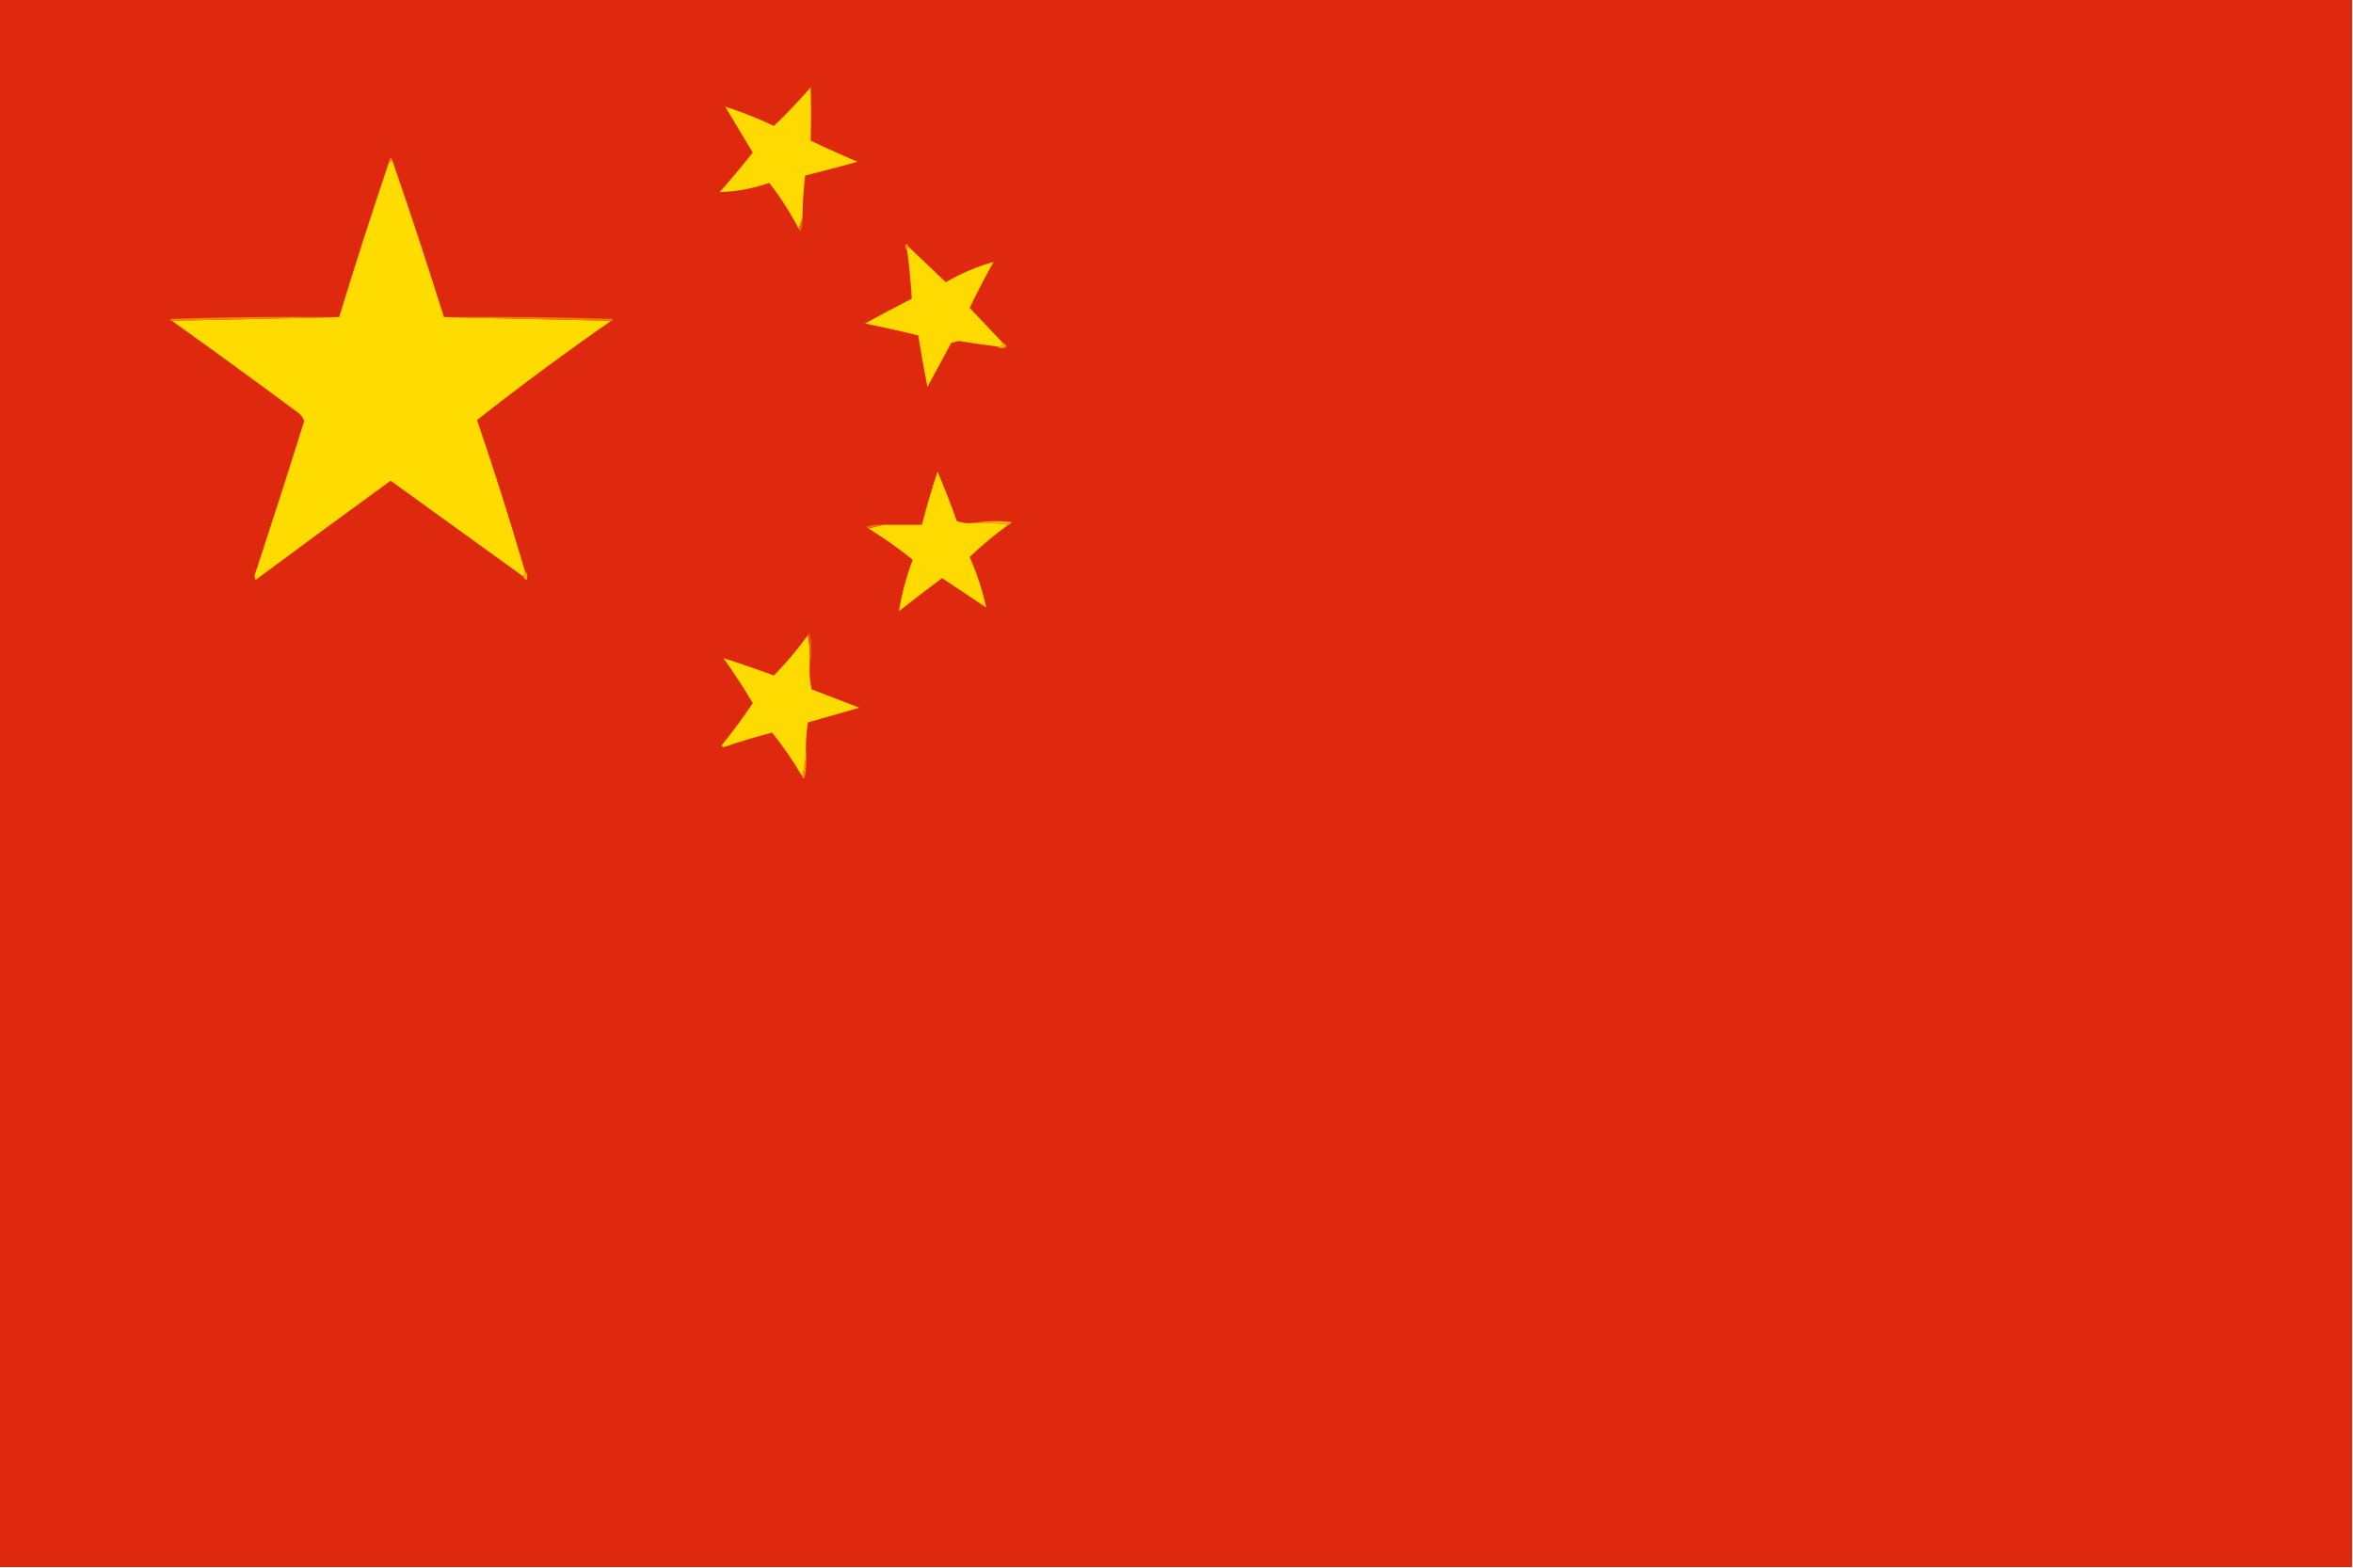
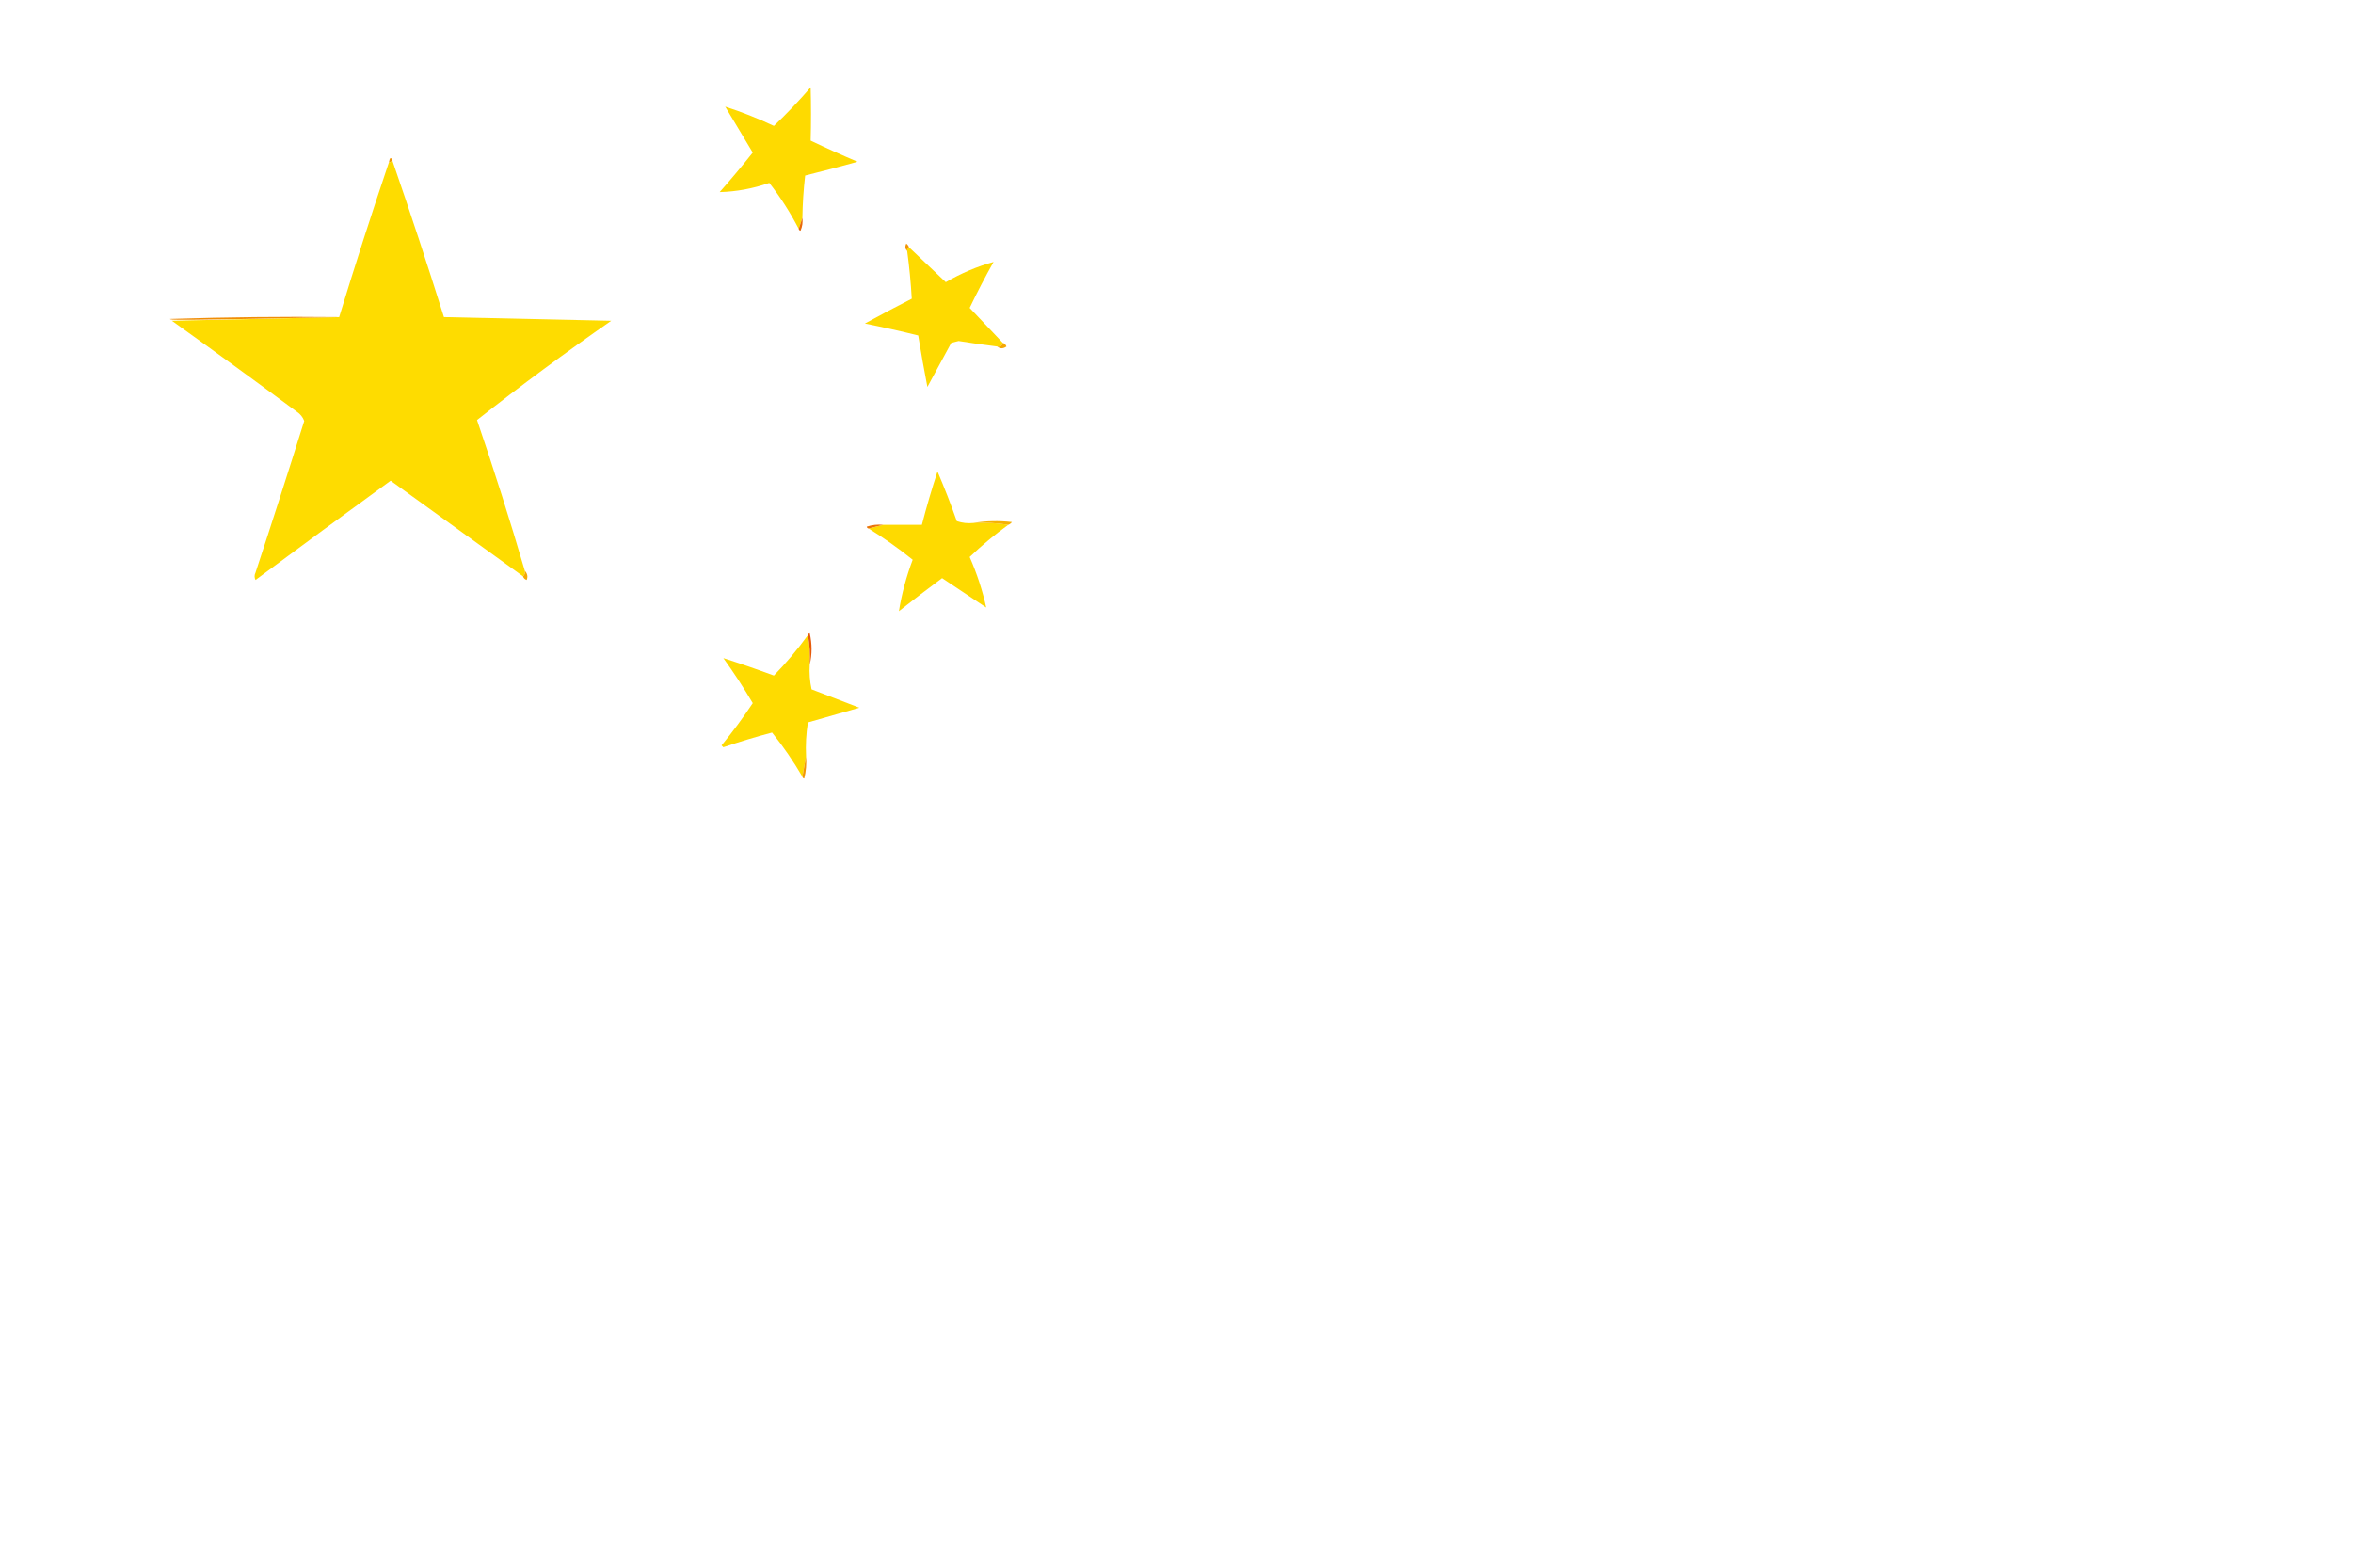
<svg xmlns="http://www.w3.org/2000/svg" version="1.1" width="1280px" height="853px" style="shape-rendering:geometricPrecision; text-rendering:geometricPrecision; image-rendering:optimizeQuality; fill-rule:evenodd; clip-rule:evenodd">
  <g>
-     <path style="opacity:1" fill="#de290f" d="M -0.5,-0.5 C 426.167,-0.5 852.833,-0.5 1279.5,-0.5C 1279.5,283.833 1279.5,568.167 1279.5,852.5C 852.833,852.5 426.167,852.5 -0.5,852.5C -0.5,568.167 -0.5,283.833 -0.5,-0.5 Z" />
-   </g>
+     </g>
  <g>
    <path style="opacity:1" fill="#feda00" d="M 436.5,118.5 C 435.833,120.5 435.167,122.5 434.5,124.5C 429.898,115.613 424.565,107.28 418.5,99.5C 409.632,102.587 400.632,104.253 391.5,104.5C 397.702,97.468 403.702,90.302 409.5,83C 404.516,74.677 399.516,66.344 394.5,58C 403.447,60.879 412.281,64.379 421,68.5C 427.964,61.868 434.63,54.868 441,47.5C 441.258,57.176 441.258,66.843 441,76.5C 449.399,80.523 457.899,84.357 466.5,88C 457,90.631 447.5,93.131 438,95.5C 437.113,103.145 436.613,110.811 436.5,118.5 Z" />
  </g>
  <g>
    <path style="opacity:1" fill="#f29905" d="M 213.5,87.5 C 212.833,87.833 212.167,88.167 211.5,88.5C 212.032,85.54 212.699,85.207 213.5,87.5 Z" />
  </g>
  <g>
    <path style="opacity:1" fill="#fedc00" d="M 213.5,87.5 C 223.204,115.612 232.537,143.946 241.5,172.5C 271.833,173.167 302.167,173.833 332.5,174.5C 307.624,191.771 283.29,209.771 259.5,228.5C 268.777,255.662 277.443,282.996 285.5,310.5C 285.737,311.791 285.404,312.791 284.5,313.5C 260.529,296.176 236.529,278.843 212.5,261.5C 187.911,279.378 163.411,297.378 139,315.5C 138.333,314.167 138.333,312.833 139,311.5C 148.028,284.081 156.862,256.581 165.5,229C 164.73,226.931 163.397,225.265 161.5,224C 138.955,207.282 116.288,190.782 93.5,174.5C 123.833,173.833 154.167,173.167 184.5,172.5C 193.096,144.377 202.096,116.377 211.5,88.5C 212.167,88.167 212.833,87.833 213.5,87.5 Z" />
  </g>
  <g>
    <path style="opacity:1" fill="#e96a09" d="M 436.5,118.5 C 436.808,120.924 436.474,123.257 435.5,125.5C 434.893,125.376 434.56,125.043 434.5,124.5C 435.167,122.5 435.833,120.5 436.5,118.5 Z" />
  </g>
  <g>
    <path style="opacity:1" fill="#f19506" d="M 494.5,134.5 C 493.662,134.842 493.328,135.508 493.5,136.5C 492.402,135.399 492.235,134.066 493,132.5C 493.717,133.044 494.217,133.711 494.5,134.5 Z" />
  </g>
  <g>
    <path style="opacity:1" fill="#feda00" d="M 494.5,134.5 C 501.146,140.812 507.813,147.145 514.5,153.5C 522.963,148.592 531.629,144.925 540.5,142.5C 535.912,150.676 531.578,159.009 527.5,167.5C 533.522,173.854 539.522,180.187 545.5,186.5C 545.179,188.048 544.179,188.715 542.5,188.5C 535.493,187.633 528.493,186.633 521.5,185.5C 520.167,185.833 518.833,186.167 517.5,186.5C 513.167,194.5 508.833,202.5 504.5,210.5C 502.687,201.18 501.021,191.846 499.5,182.5C 489.921,180.123 480.254,177.957 470.5,176C 478.921,171.373 487.421,166.873 496,162.5C 495.506,153.837 494.673,145.17 493.5,136.5C 493.328,135.508 493.662,134.842 494.5,134.5 Z" />
  </g>
  <g>
-     <path style="opacity:1" fill="#f08d06" d="M 184.5,172.5 C 154.167,173.167 123.833,173.833 93.5,174.5C 92.957,174.44 92.624,174.107 92.5,173.5C 123.159,172.5 153.826,172.167 184.5,172.5 Z" />
+     <path style="opacity:1" fill="#f08d06" d="M 184.5,172.5 C 92.957,174.44 92.624,174.107 92.5,173.5C 123.159,172.5 153.826,172.167 184.5,172.5 Z" />
  </g>
  <g>
-     <path style="opacity:1" fill="#ed8207" d="M 241.5,172.5 C 272.174,172.167 302.841,172.5 333.5,173.5C 333.376,174.107 333.043,174.44 332.5,174.5C 302.167,173.833 271.833,173.167 241.5,172.5 Z" />
-   </g>
+     </g>
  <g>
    <path style="opacity:1" fill="#f5a804" d="M 545.5,186.5 C 546.478,186.811 547.145,187.478 547.5,188.5C 545.701,189.788 544.035,189.788 542.5,188.5C 544.179,188.715 545.179,188.048 545.5,186.5 Z" />
  </g>
  <g>
    <path style="opacity:1" fill="#feda00" d="M 529.5,284.5 C 536.022,284.177 542.355,284.51 548.5,285.5C 541.064,290.874 534.064,296.708 527.5,303C 531.484,312.113 534.484,321.28 536.5,330.5C 528.5,325.167 520.5,319.833 512.5,314.5C 504.577,320.379 496.743,326.379 489,332.5C 490.548,322.98 493.048,313.646 496.5,304.5C 488.86,298.345 480.86,292.678 472.5,287.5C 475.167,286.833 477.833,286.167 480.5,285.5C 487.5,285.5 494.5,285.5 501.5,285.5C 504.018,275.745 506.851,266.078 510,256.5C 513.794,265.382 517.294,274.382 520.5,283.5C 523.428,284.484 526.428,284.817 529.5,284.5 Z" />
  </g>
  <g>
    <path style="opacity:1" fill="#f6b203" d="M 529.5,284.5 C 536.321,283.345 543.321,283.179 550.5,284C 549.956,284.717 549.289,285.217 548.5,285.5C 542.355,284.51 536.022,284.177 529.5,284.5 Z" />
  </g>
  <g>
    <path style="opacity:1" fill="#eb7409" d="M 480.5,285.5 C 477.833,286.167 475.167,286.833 472.5,287.5C 471.957,287.44 471.624,287.107 471.5,286.5C 474.428,285.516 477.428,285.183 480.5,285.5 Z" />
  </g>
  <g>
    <path style="opacity:1" fill="#f5a904" d="M 285.5,310.5 C 286.914,312.044 287.247,313.711 286.5,315.5C 285.478,315.145 284.811,314.478 284.5,313.5C 285.404,312.791 285.737,311.791 285.5,310.5 Z" />
  </g>
  <g>
    <path style="opacity:1" fill="#fedb00" d="M 439.5,345.5 C 440.488,350.64 440.821,355.974 440.5,361.5C 440.2,366.099 440.533,370.599 441.5,375C 450.167,378.333 458.833,381.667 467.5,385C 458.183,387.663 448.85,390.33 439.5,393C 438.524,399.076 438.19,405.242 438.5,411.5C 437.833,415.167 437.167,418.833 436.5,422.5C 431.585,414.087 426.085,406.087 420,398.5C 411.076,400.864 402.243,403.53 393.5,406.5C 393.167,406.167 392.833,405.833 392.5,405.5C 398.586,398.09 404.253,390.423 409.5,382.5C 404.554,374.116 399.221,365.949 393.5,358C 402.62,360.93 411.786,364.097 421,367.5C 427.681,360.648 433.848,353.315 439.5,345.5 Z" />
  </g>
  <g>
    <path style="opacity:1" fill="#e65a0b" d="M 439.5,345.5 C 439.56,344.957 439.893,344.624 440.5,344.5C 441.816,350.32 441.816,355.987 440.5,361.5C 440.821,355.974 440.488,350.64 439.5,345.5 Z" />
  </g>
  <g>
    <path style="opacity:1" fill="#f29805" d="M 438.5,411.5 C 438.824,415.555 438.491,419.555 437.5,423.5C 436.893,423.376 436.56,423.043 436.5,422.5C 437.167,418.833 437.833,415.167 438.5,411.5 Z" />
  </g>
</svg>